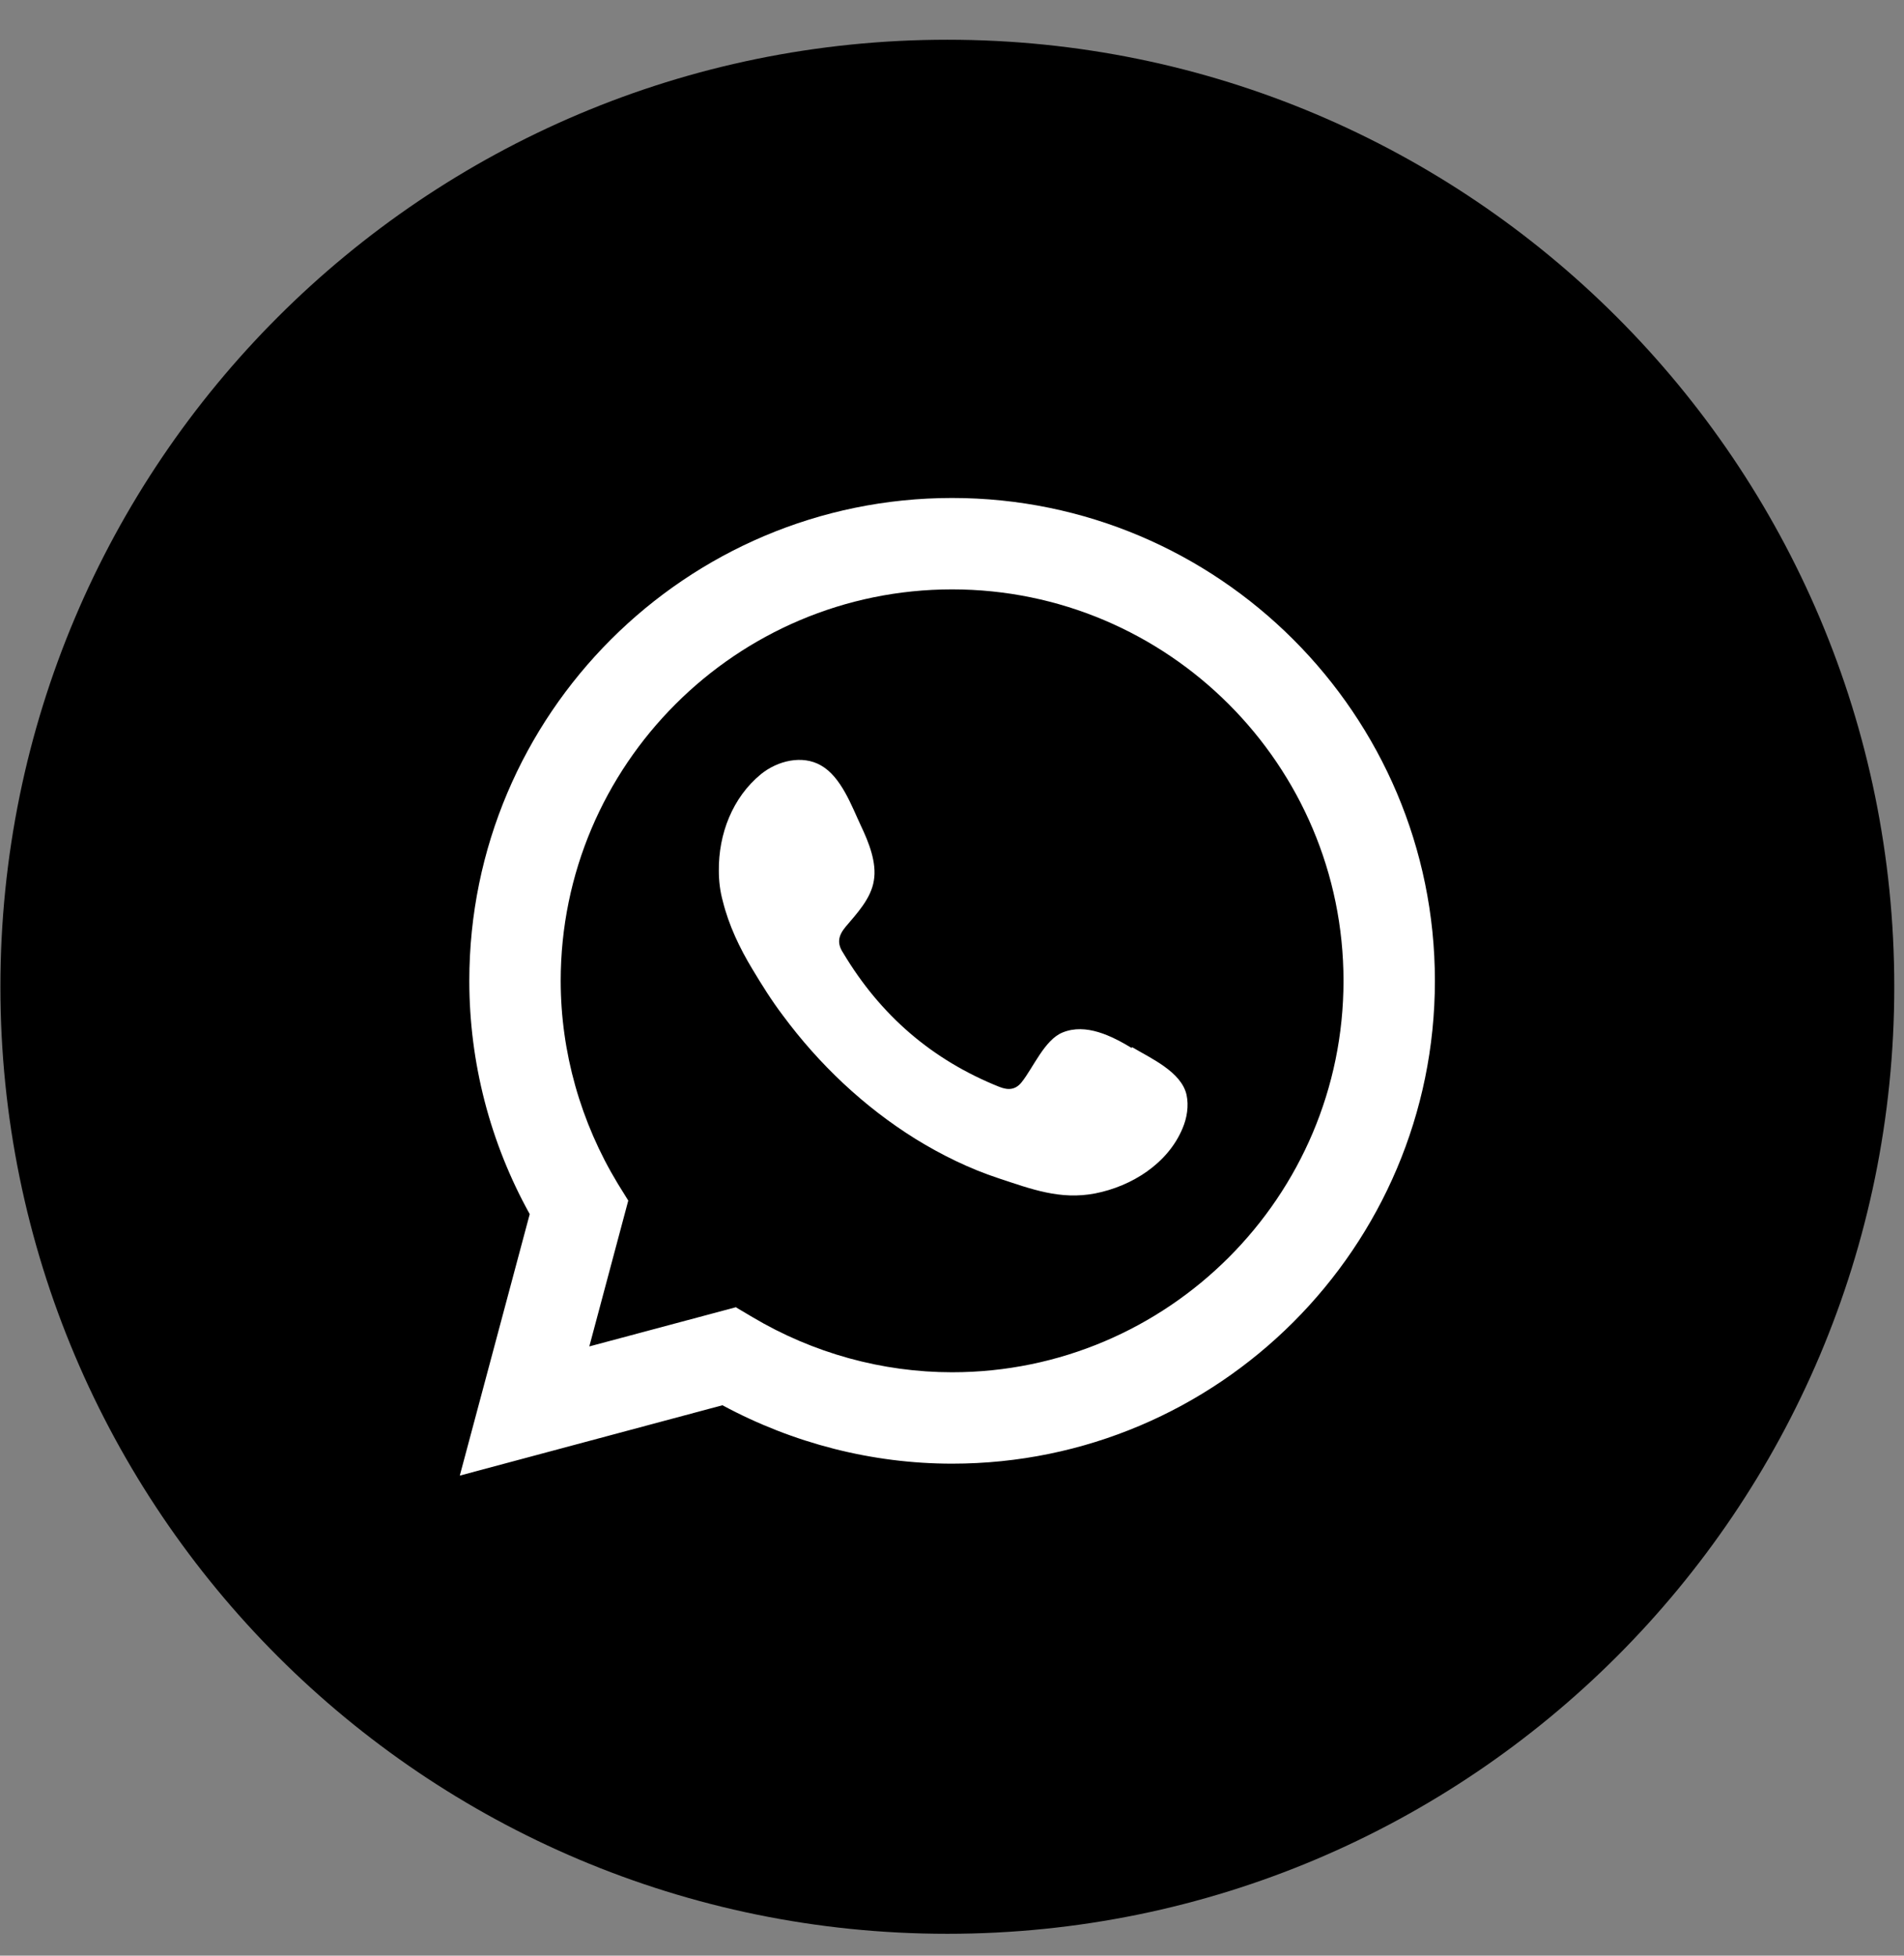
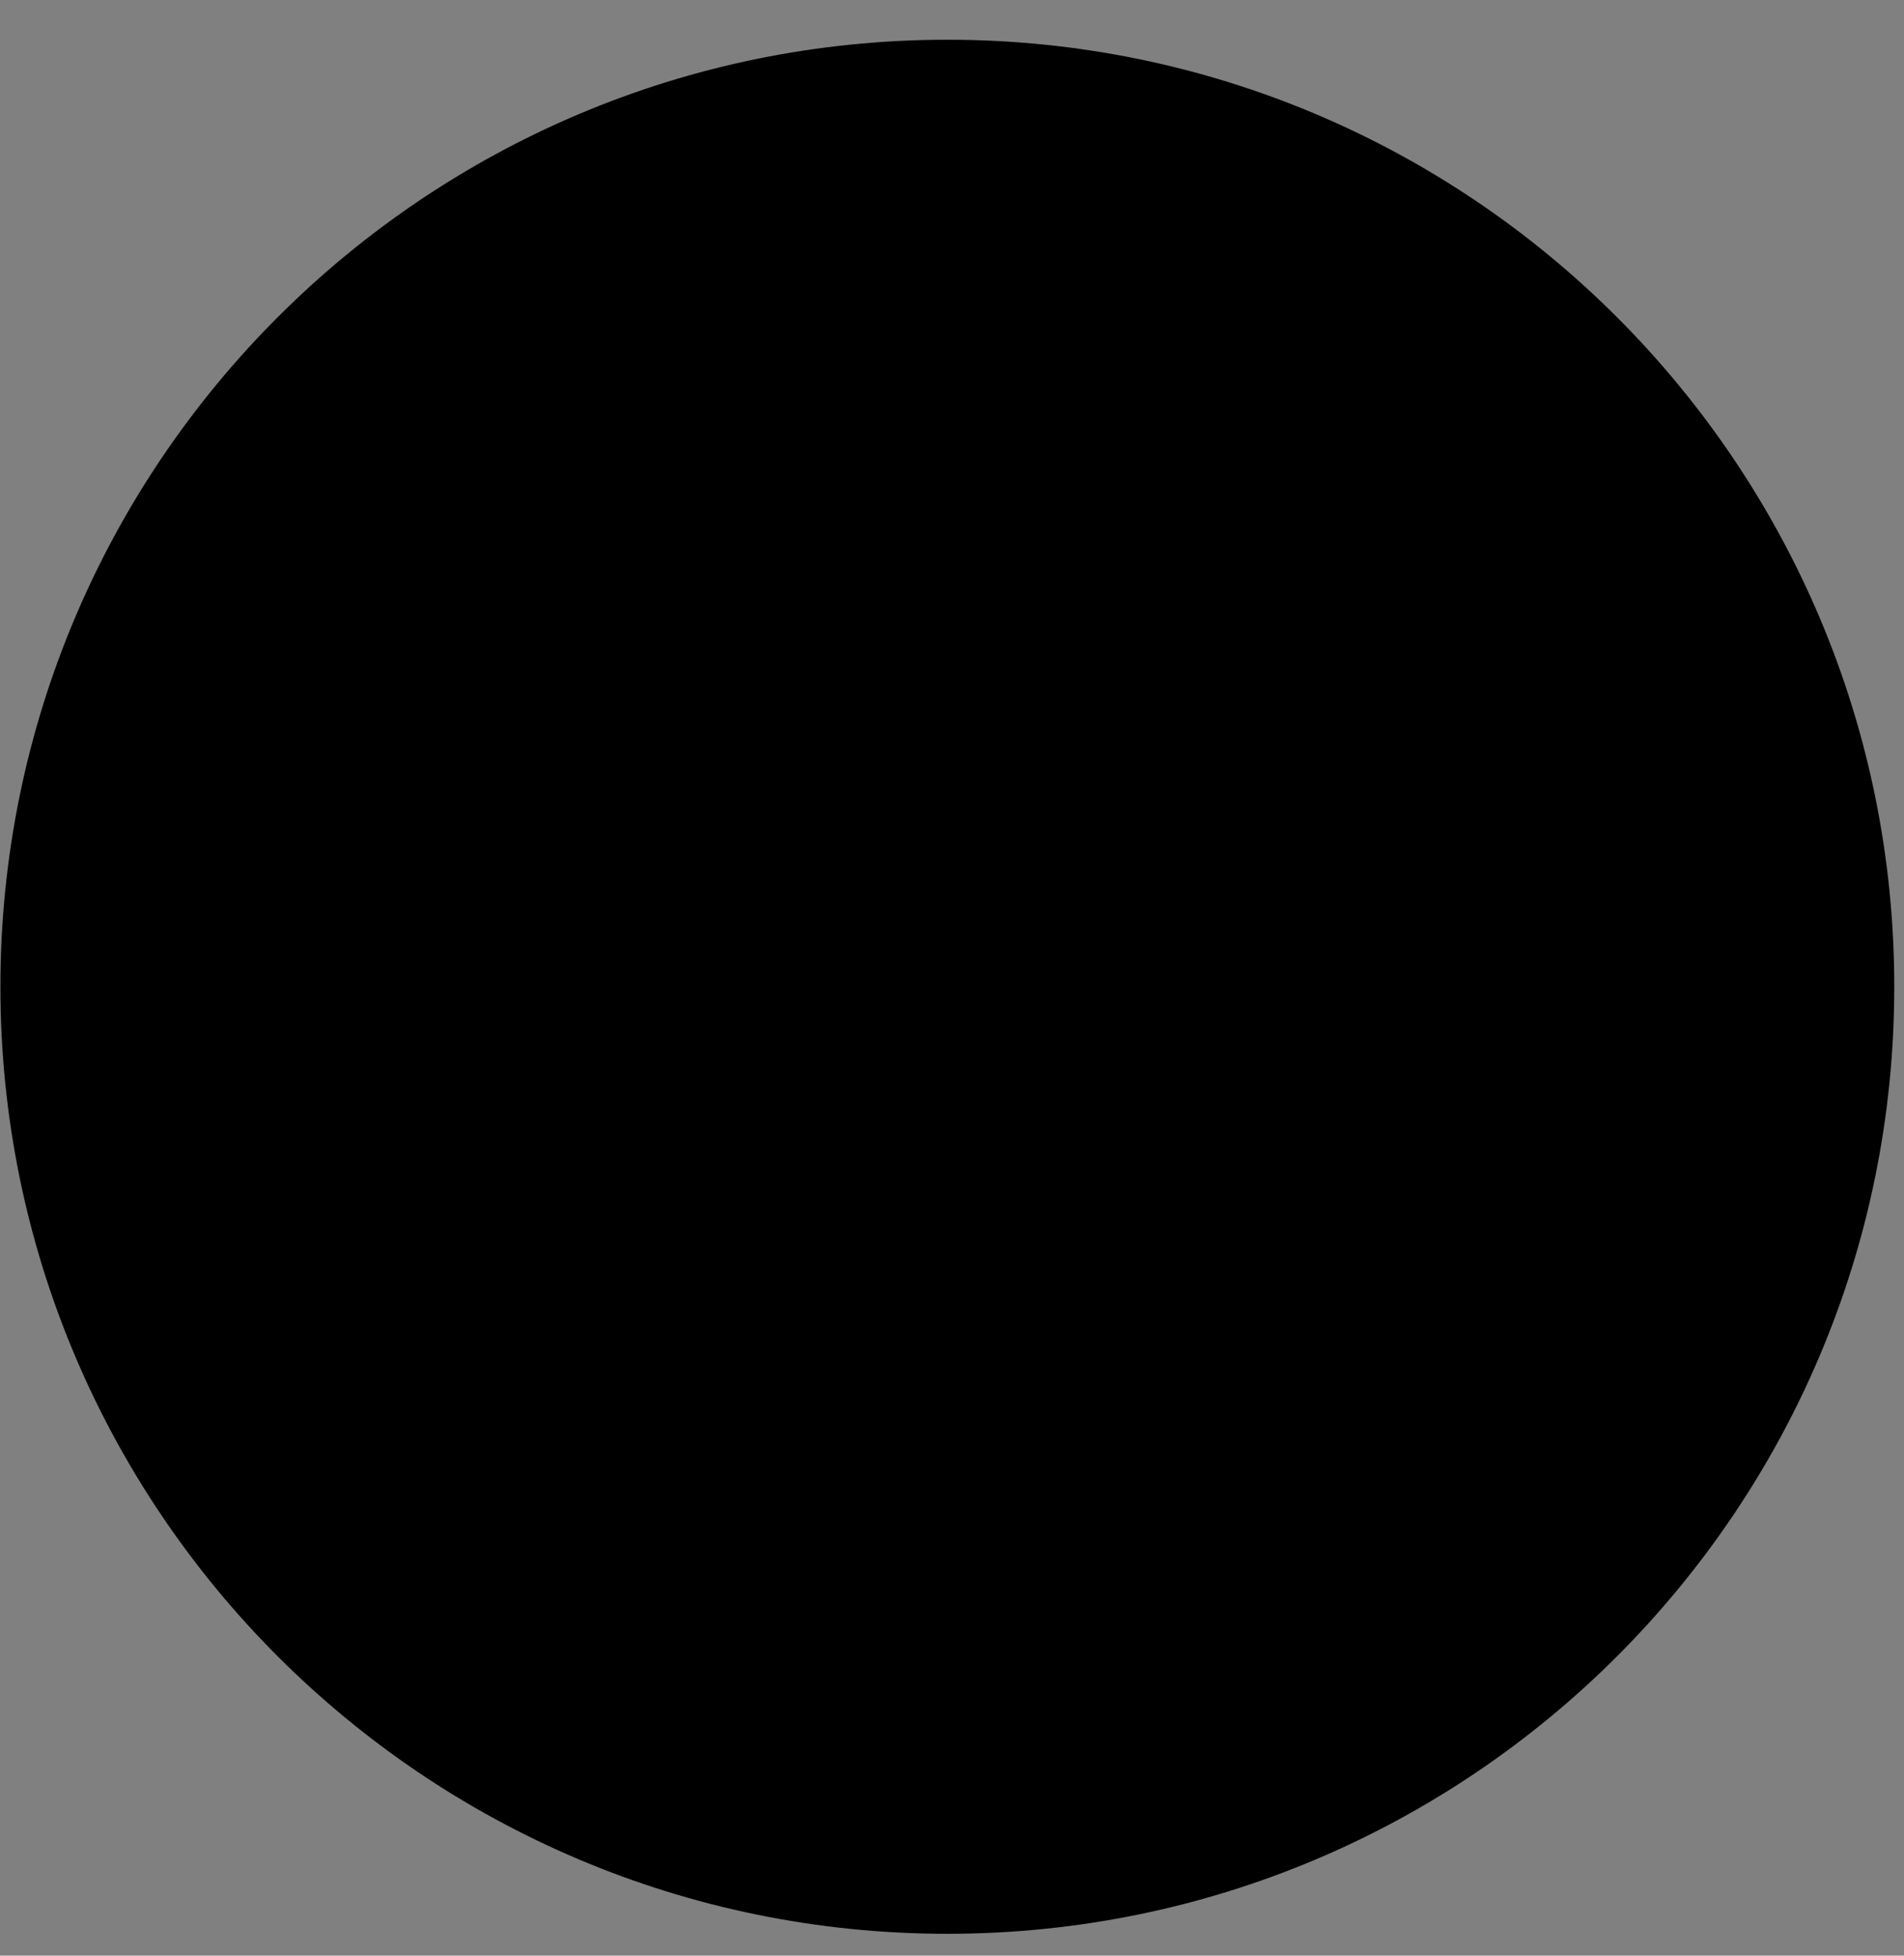
<svg xmlns="http://www.w3.org/2000/svg" width="37" height="38" viewBox="0 0 37 38" fill="none">
  <rect x="0" y="0" width="37" height="38" fill="#808080" stroke="none" />
  <path d="M18.41 37.575C28.572 37.575 36.811 29.336 36.811 19.174C36.811 9.011 28.572 0.772 18.41 0.772C8.247 0.772 0.008 9.011 0.008 19.174C0.008 29.336 8.247 37.575 18.41 37.575Z" fill="black" />
-   <path d="M8.935 28.672L10.294 23.591C9.522 22.201 9.12 20.641 9.12 19.058C9.12 13.884 13.329 9.676 18.502 9.676C23.676 9.676 27.884 13.884 27.884 19.058C27.884 24.232 23.676 28.44 18.502 28.44C16.95 28.44 15.414 28.046 14.039 27.305L8.935 28.672ZM14.294 25.398L14.618 25.59C15.8 26.293 17.143 26.664 18.502 26.664C22.695 26.664 26.108 23.251 26.108 19.058C26.108 14.865 22.695 11.452 18.502 11.452C14.309 11.452 10.896 14.865 10.896 19.058C10.896 20.44 11.282 21.807 12.008 23.004L12.209 23.328L11.452 26.162L14.309 25.398H14.294Z" fill="white" />
-   <path fill-rule="evenodd" clip-rule="evenodd" d="M21.992 20.363C21.606 20.131 21.104 19.876 20.649 20.062C20.301 20.201 20.077 20.749 19.854 21.027C19.738 21.174 19.599 21.189 19.421 21.119C18.108 20.594 17.105 19.722 16.386 18.517C16.263 18.332 16.286 18.185 16.433 18.008C16.649 17.753 16.927 17.459 16.981 17.112C17.043 16.764 16.881 16.363 16.734 16.054C16.549 15.66 16.348 15.096 15.954 14.873C15.591 14.664 15.112 14.78 14.788 15.042C14.232 15.498 13.962 16.208 13.969 16.919C13.969 17.12 13.993 17.32 14.047 17.513C14.162 17.977 14.371 18.417 14.618 18.826C14.803 19.135 14.996 19.444 15.213 19.73C15.915 20.679 16.788 21.506 17.792 22.131C18.294 22.44 18.842 22.71 19.406 22.895C20.039 23.104 20.602 23.32 21.282 23.189C21.992 23.05 22.695 22.61 22.981 21.923C23.066 21.722 23.104 21.49 23.058 21.274C22.958 20.826 22.363 20.564 22 20.347L21.992 20.363Z" fill="white" />
</svg>